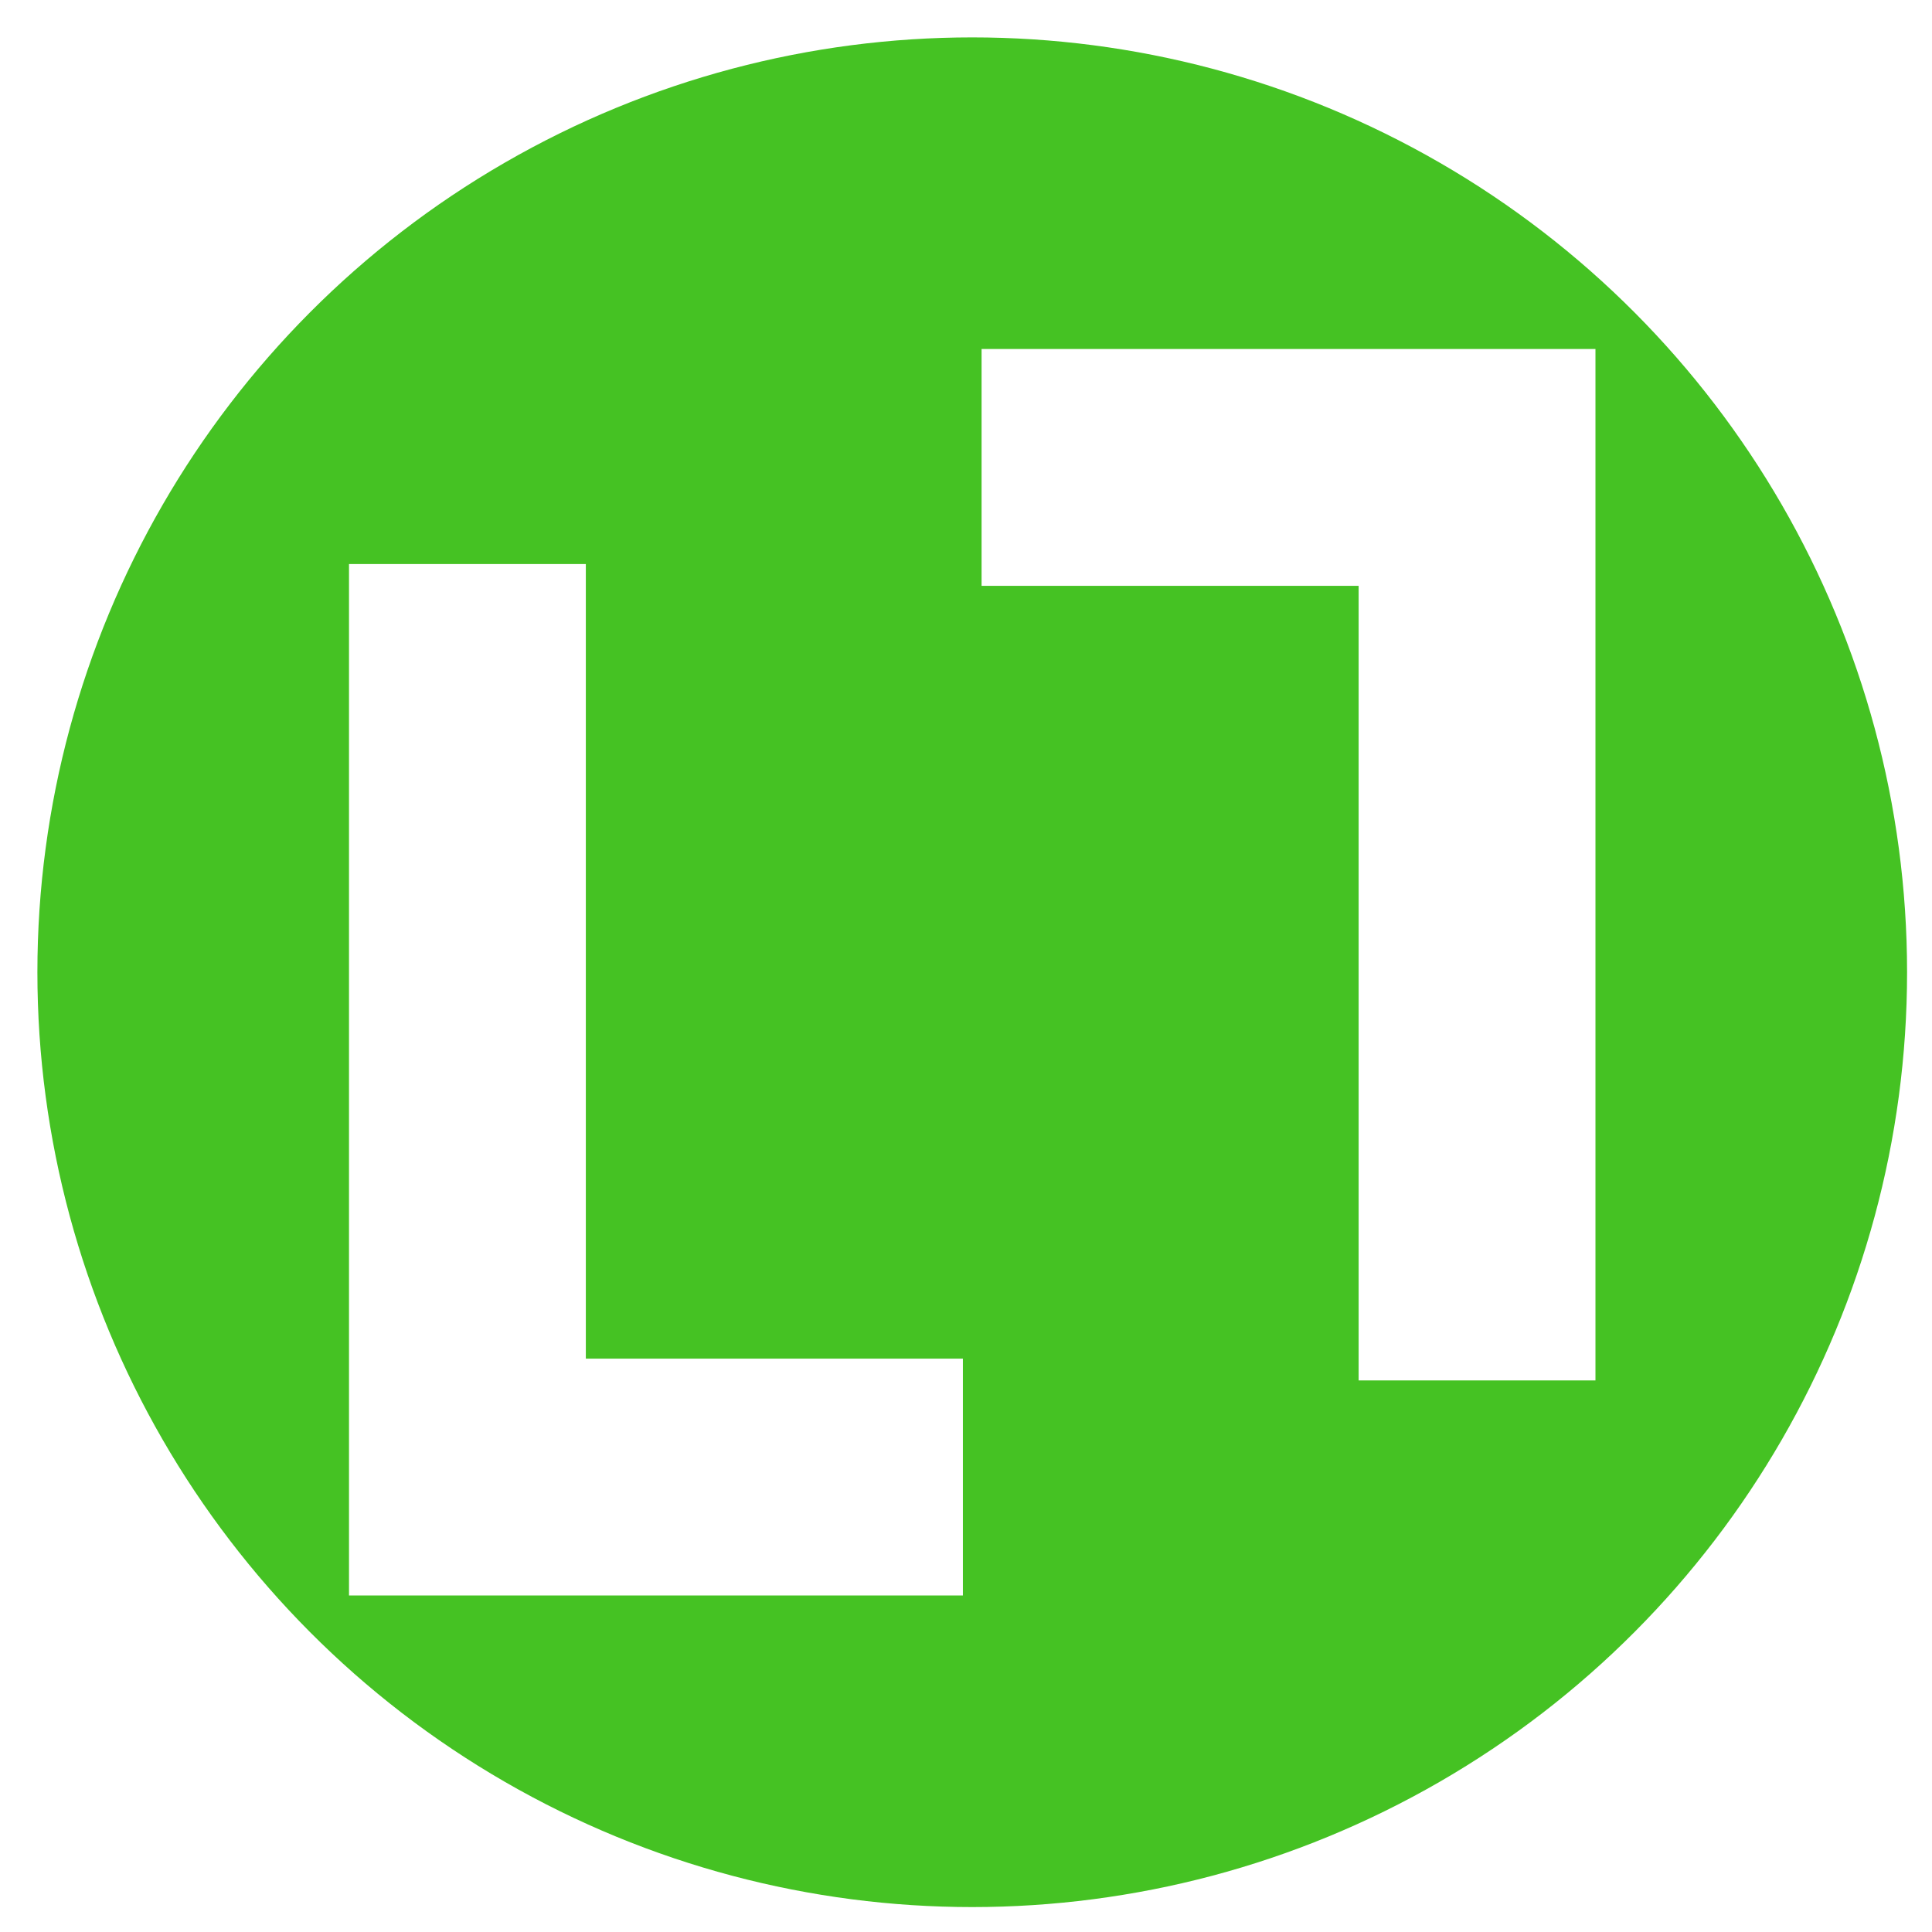
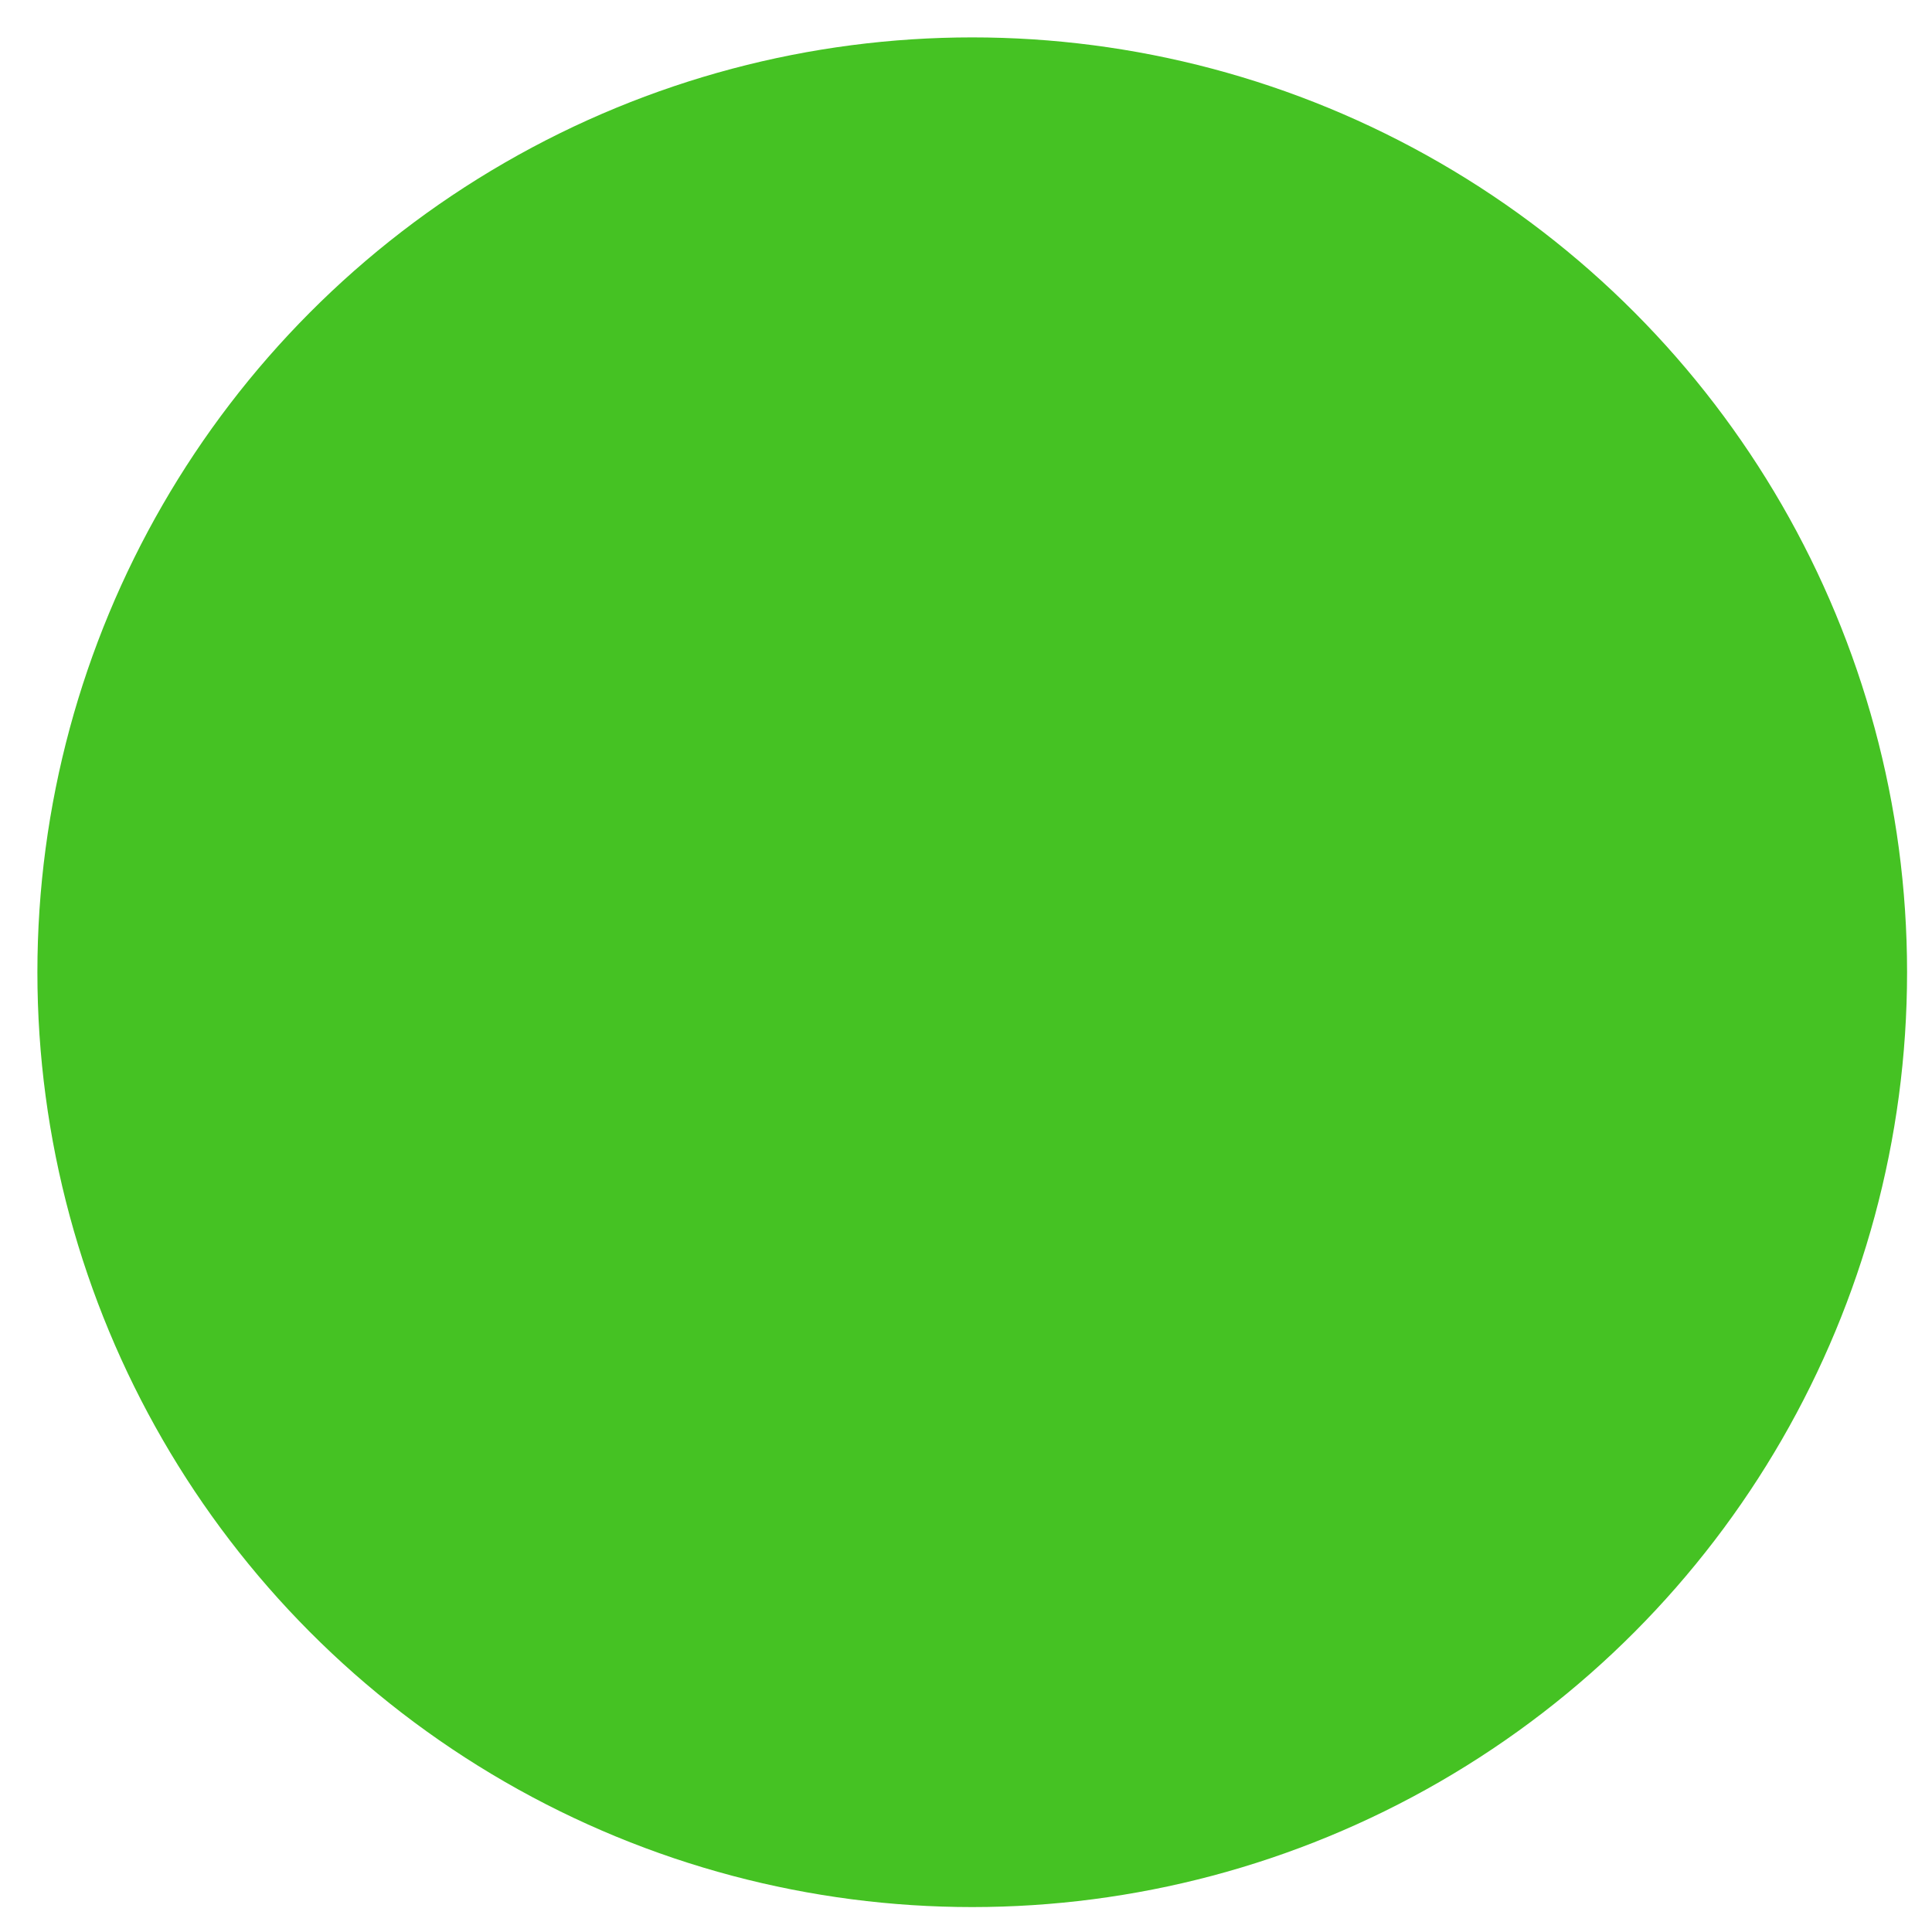
<svg xmlns="http://www.w3.org/2000/svg" width="620" height="620" viewBox="0 0 620 620">
  <filter id="prefix__a" height="130%">
    <feGaussianBlur in="SourceAlpha" stdDeviation="3" />
    <feOffset dx="2" dy="2" result="offsetblur" />
    <feComponentTransfer>
      <feFuncA type="linear" slope=".5" />
    </feComponentTransfer>
    <feMerge>
      <feMergeNode />
      <feMergeNode in="SourceGraphic" />
    </feMerge>
  </filter>
  <circle r="300" cx="310" cy="310" fill="#45c223" filter="url(#prefix__a)" />
-   <path fill="#fff" d="M510 110v331h-76V186H313v-76zM110 179h76v255h121v76H110z" filter="url(#prefix__a)" />
</svg>